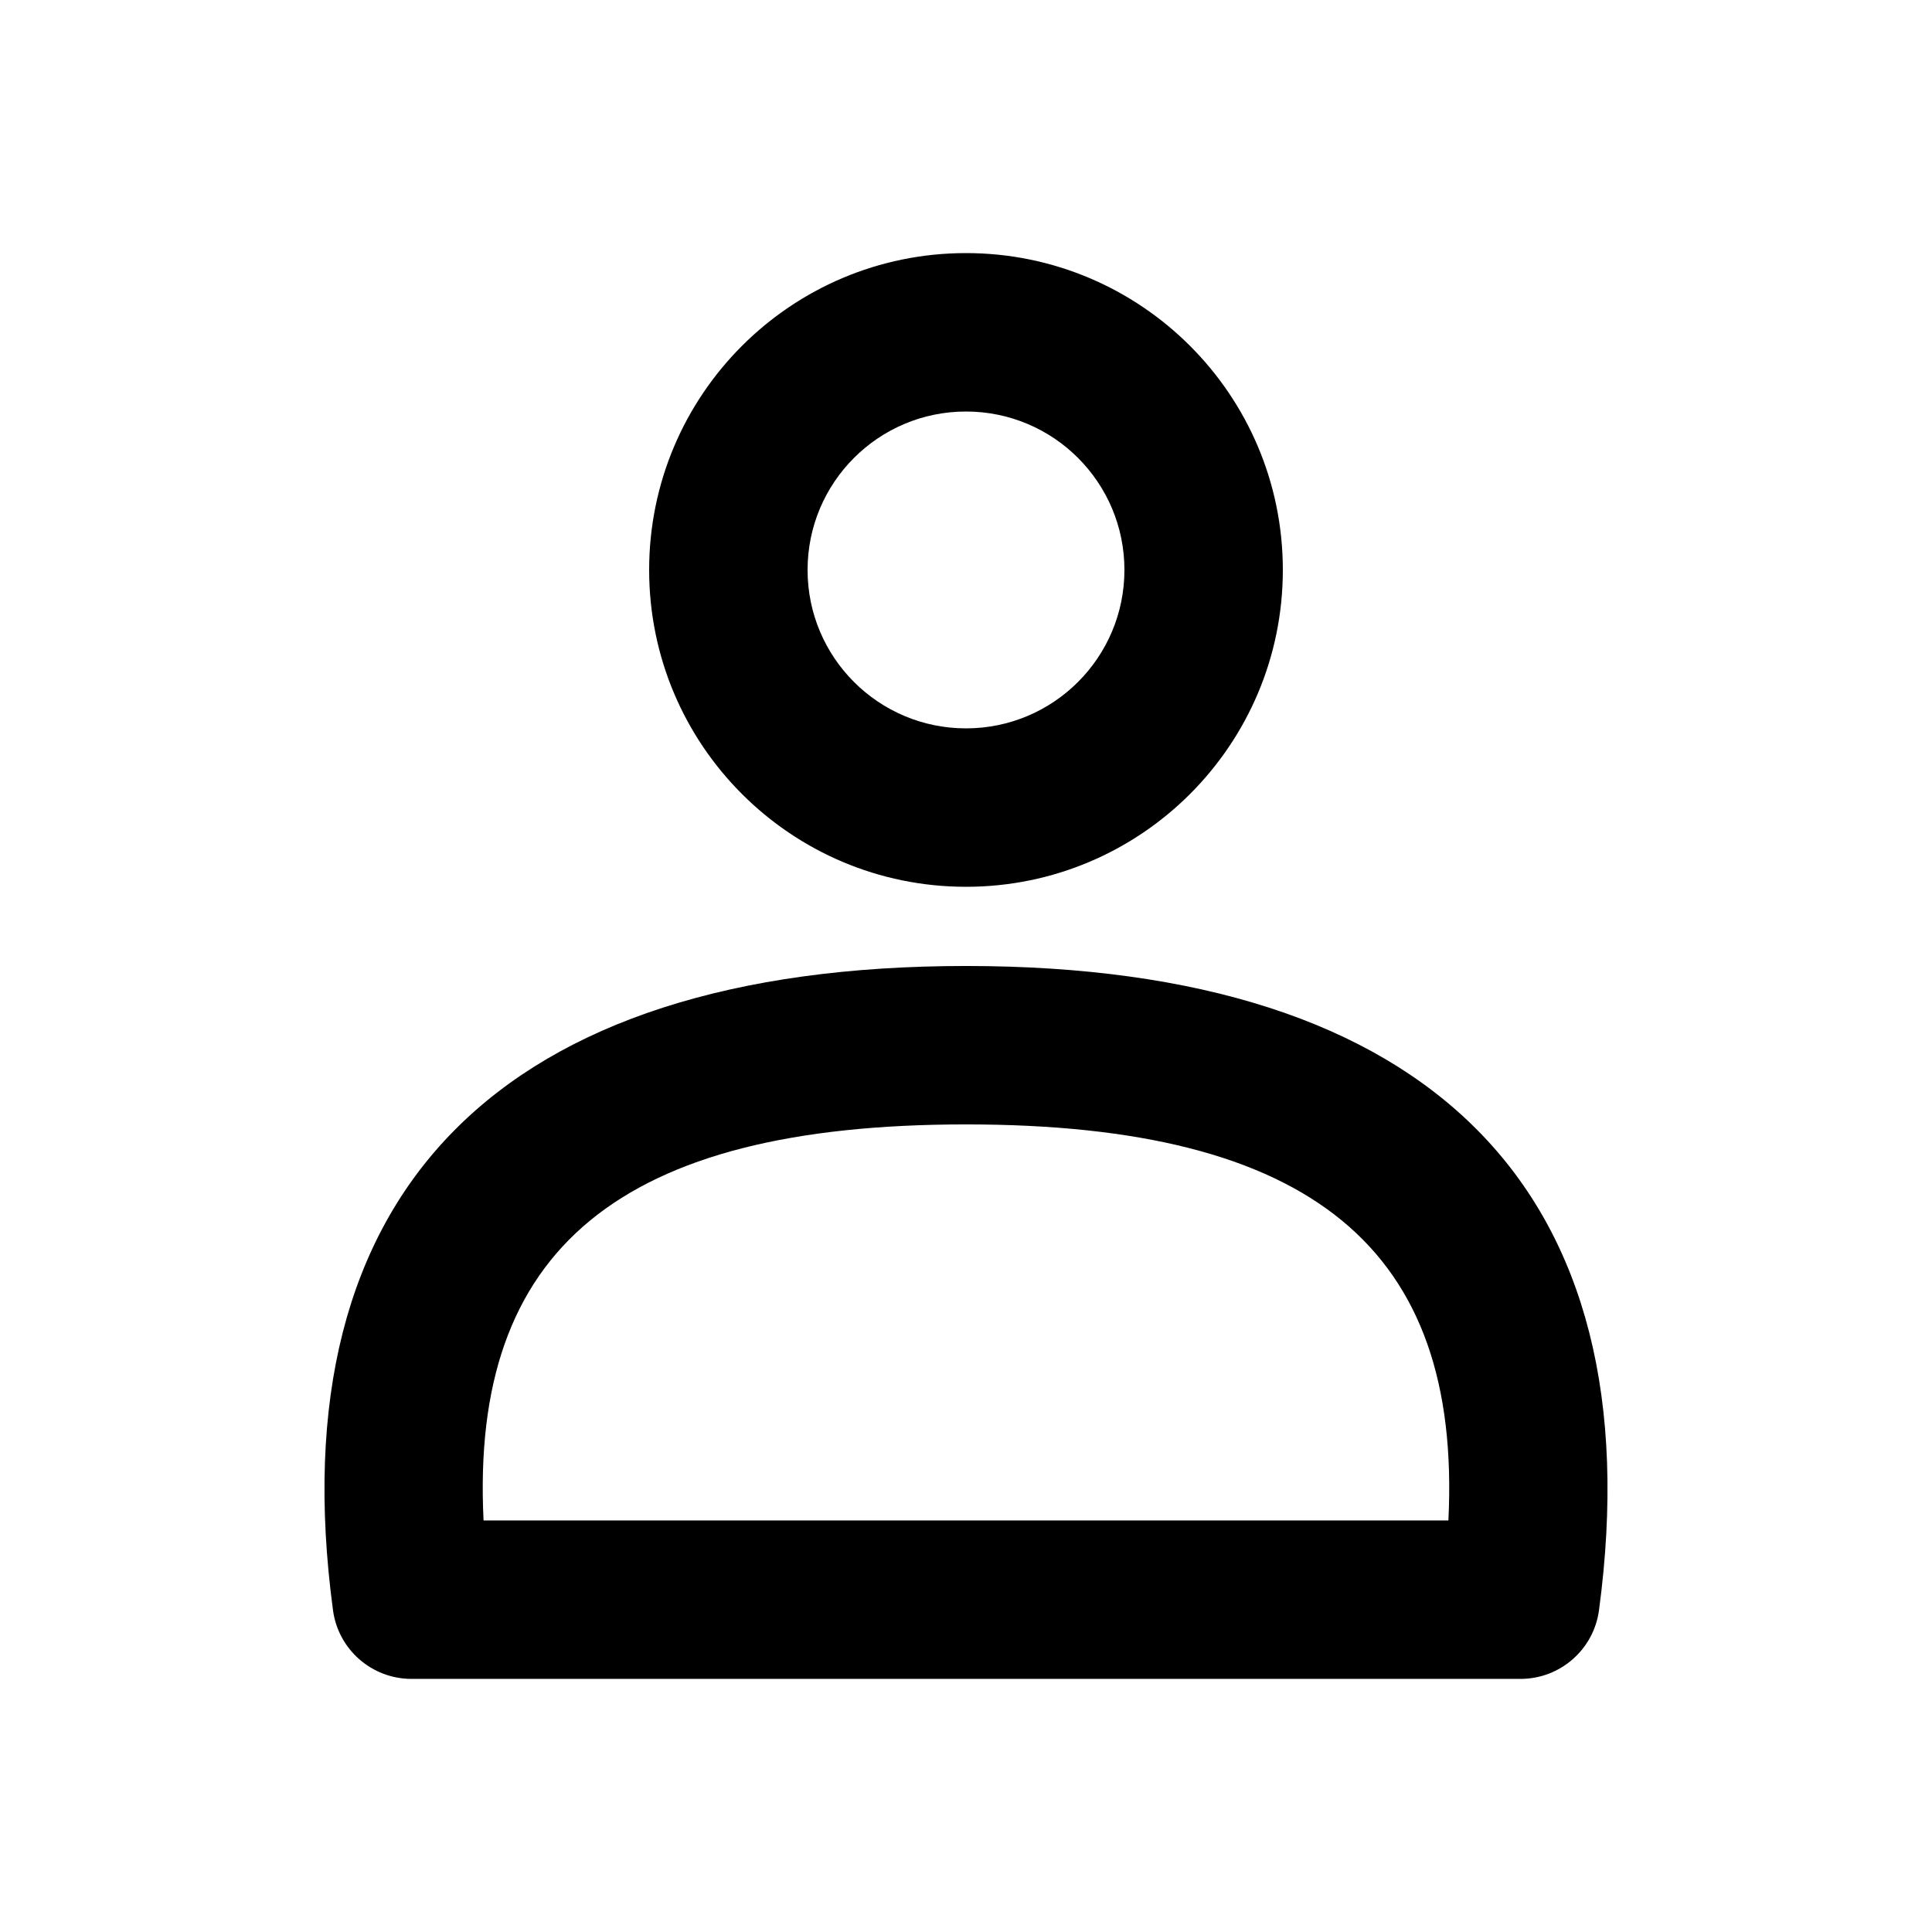
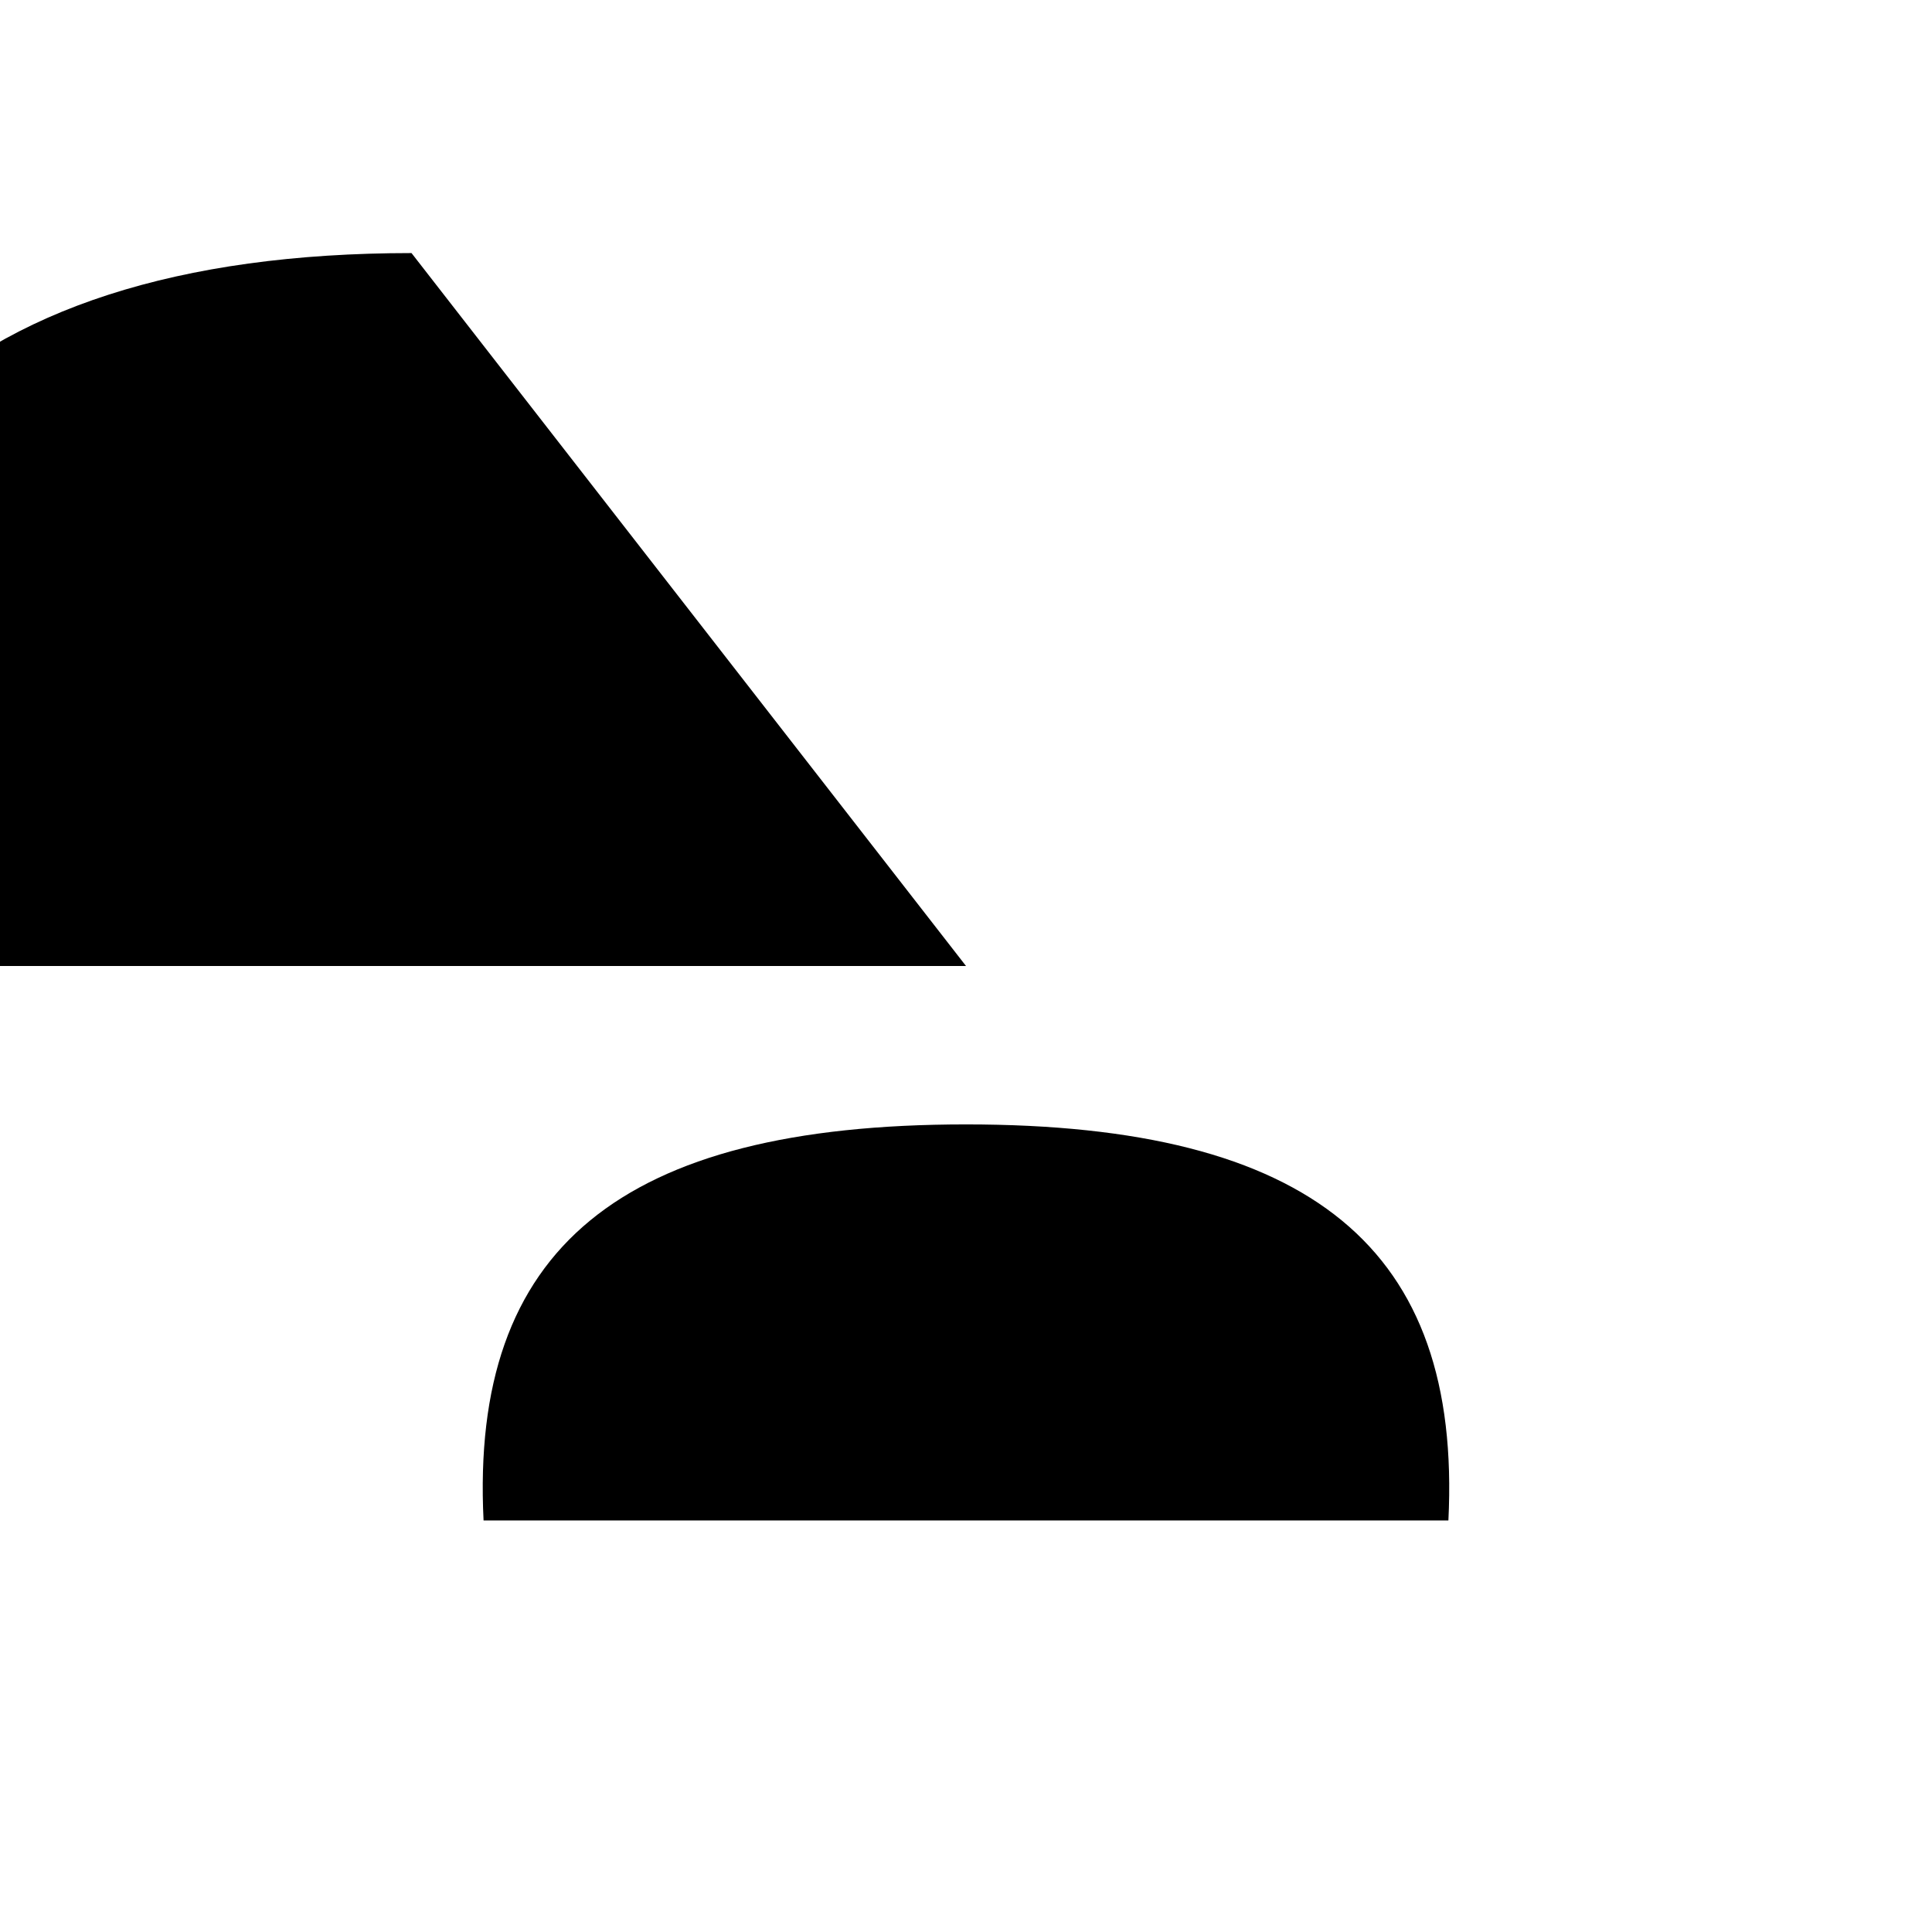
<svg xmlns="http://www.w3.org/2000/svg" fill="#000000" width="800px" height="800px" version="1.1" viewBox="144 144 512 512">
  <g>
-     <path d="m400 441.98c-91.629 0-131.42 32.949-127.85 104.96h255.69c3.574-72.008-36.219-104.96-127.84-104.96zm0-41.984c123.2 0 182.68 59.48 167.75 170.73-1.398 10.422-10.293 18.199-20.809 18.199h-293.89c-10.516 0-19.406-7.777-20.805-18.199-14.934-111.25 44.547-170.73 167.75-170.73z" />
-     <path d="m400 379.01c-46.375 0-83.969-37.594-83.969-83.969s37.594-83.969 83.969-83.969c46.371 0 83.965 37.594 83.965 83.969s-37.594 83.969-83.965 83.969zm0-41.984c23.188 0 41.984-18.797 41.984-41.984s-18.797-41.984-41.984-41.984-41.984 18.797-41.984 41.984 18.797 41.984 41.984 41.984z" />
+     <path d="m400 441.98c-91.629 0-131.42 32.949-127.85 104.96h255.69c3.574-72.008-36.219-104.96-127.84-104.96zm0-41.984h-293.89c-10.516 0-19.406-7.777-20.805-18.199-14.934-111.25 44.547-170.73 167.75-170.73z" />
  </g>
</svg>